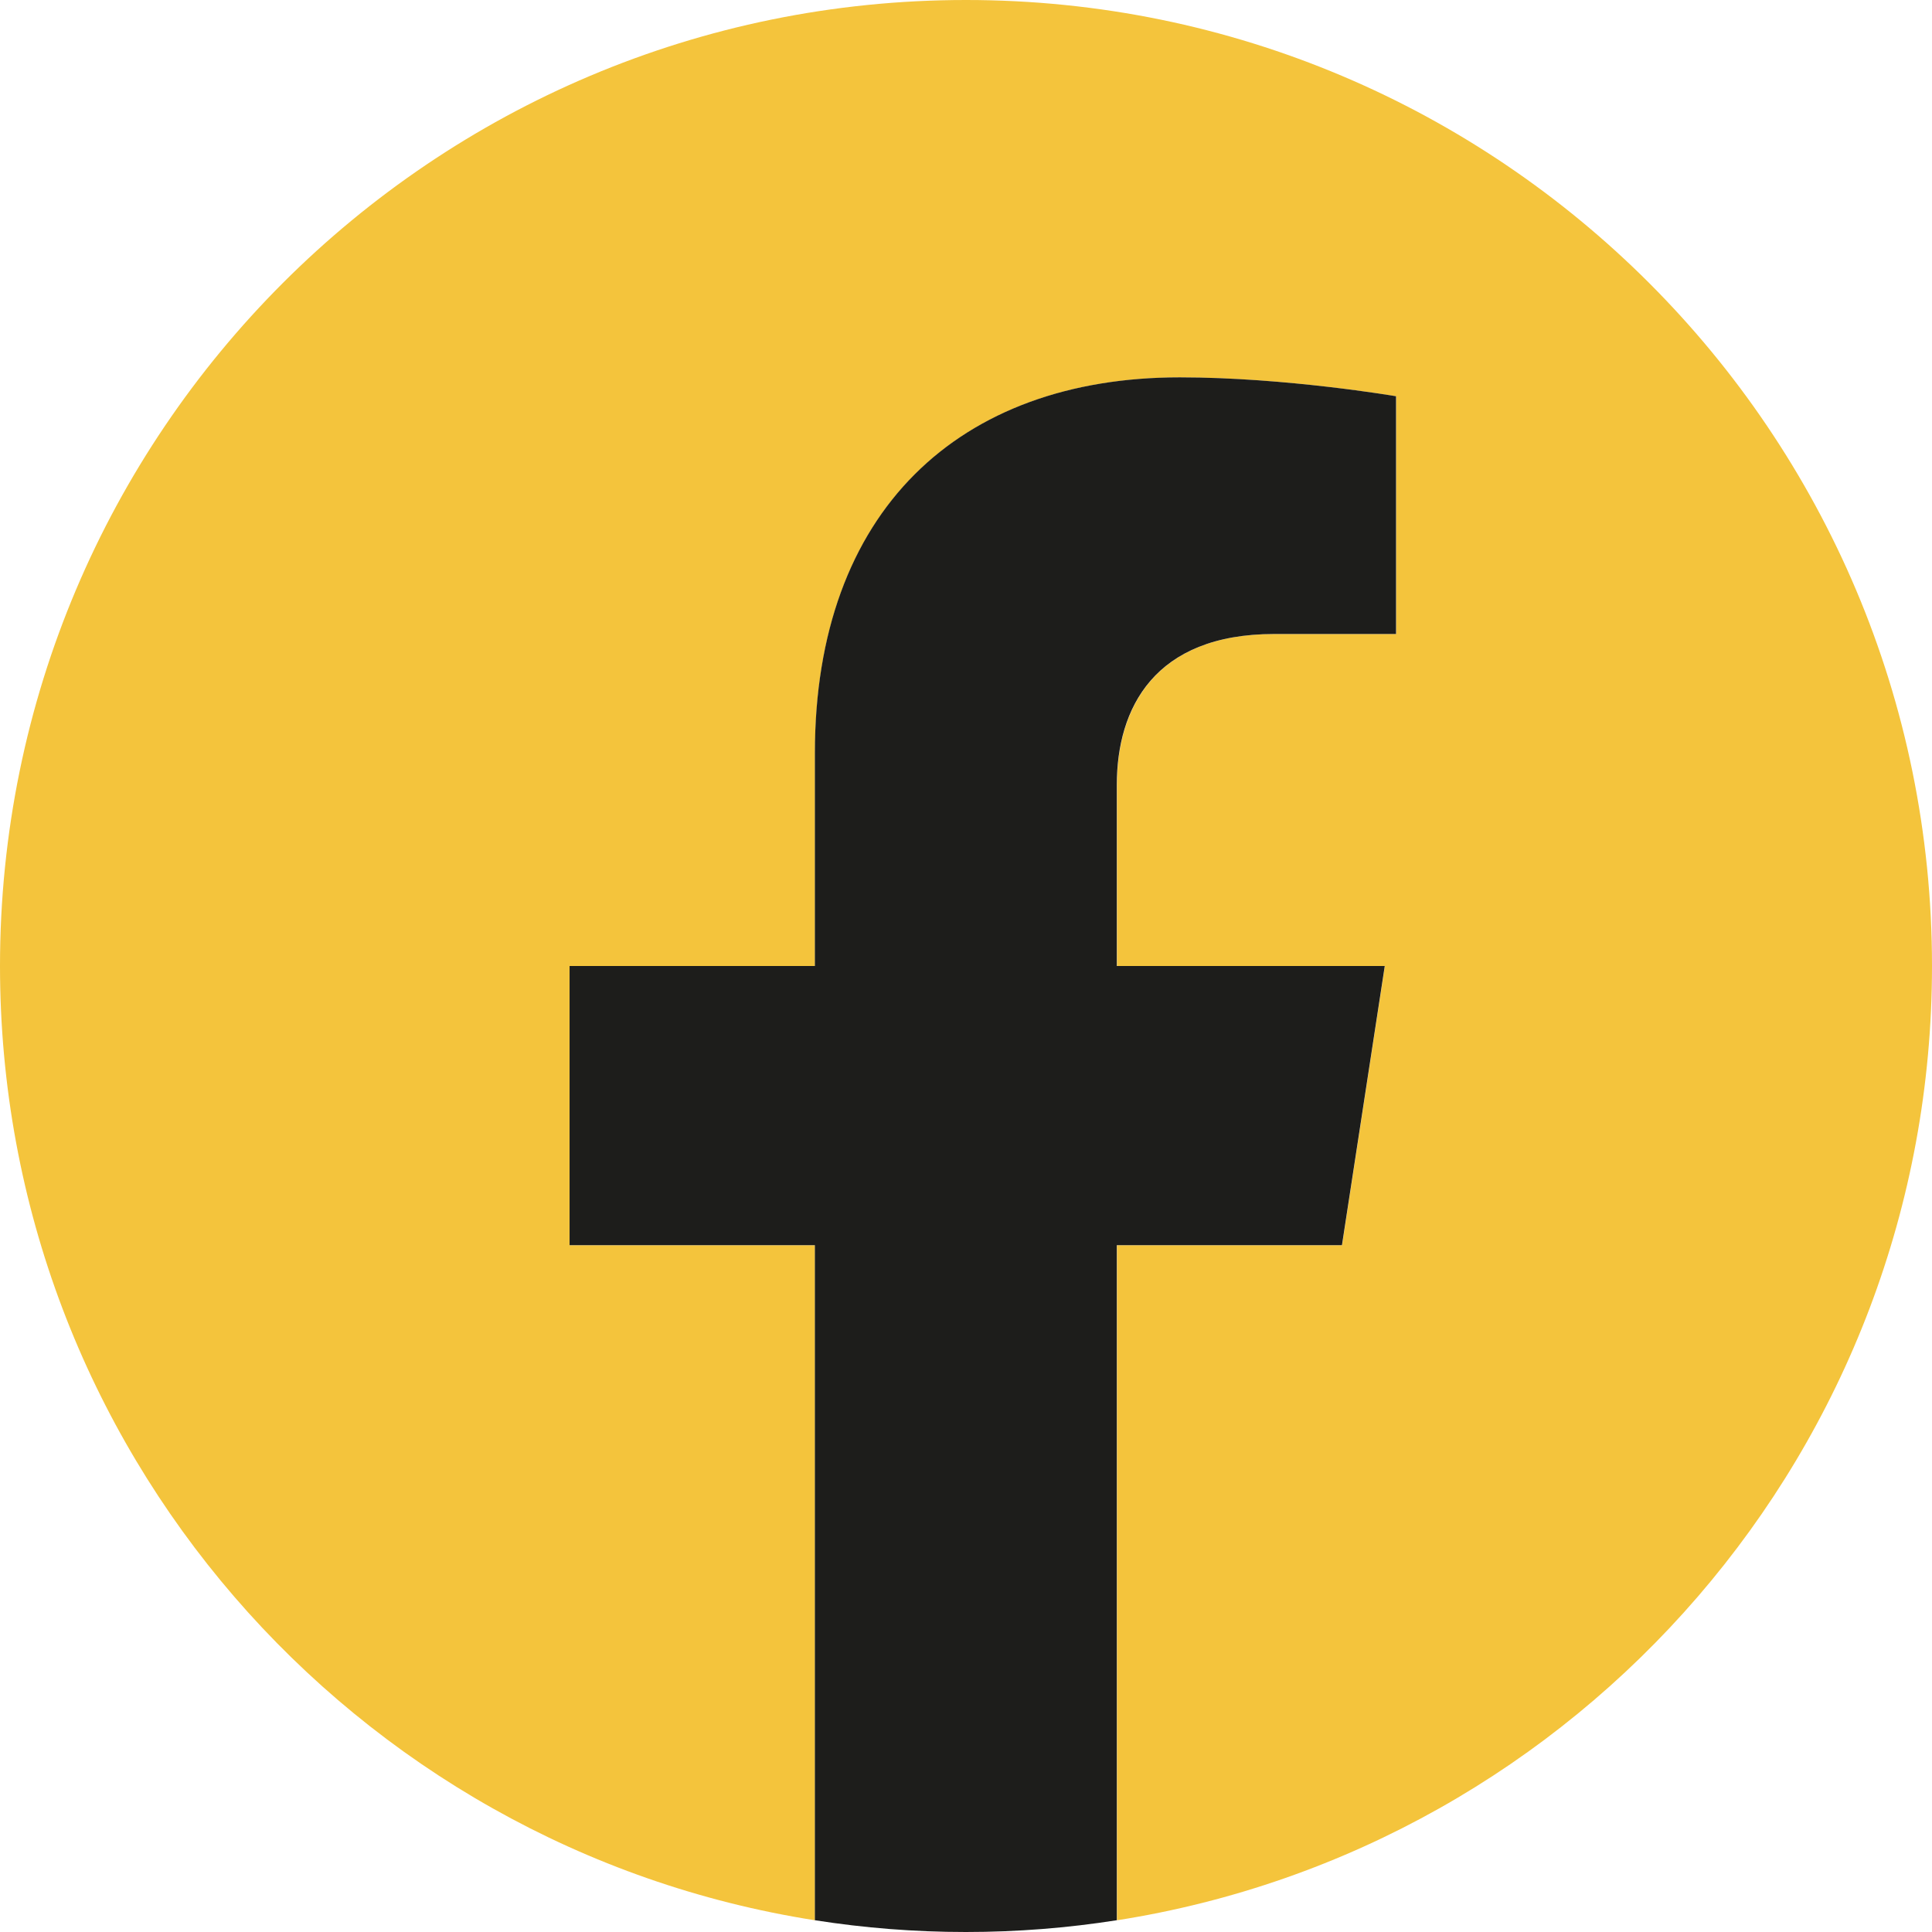
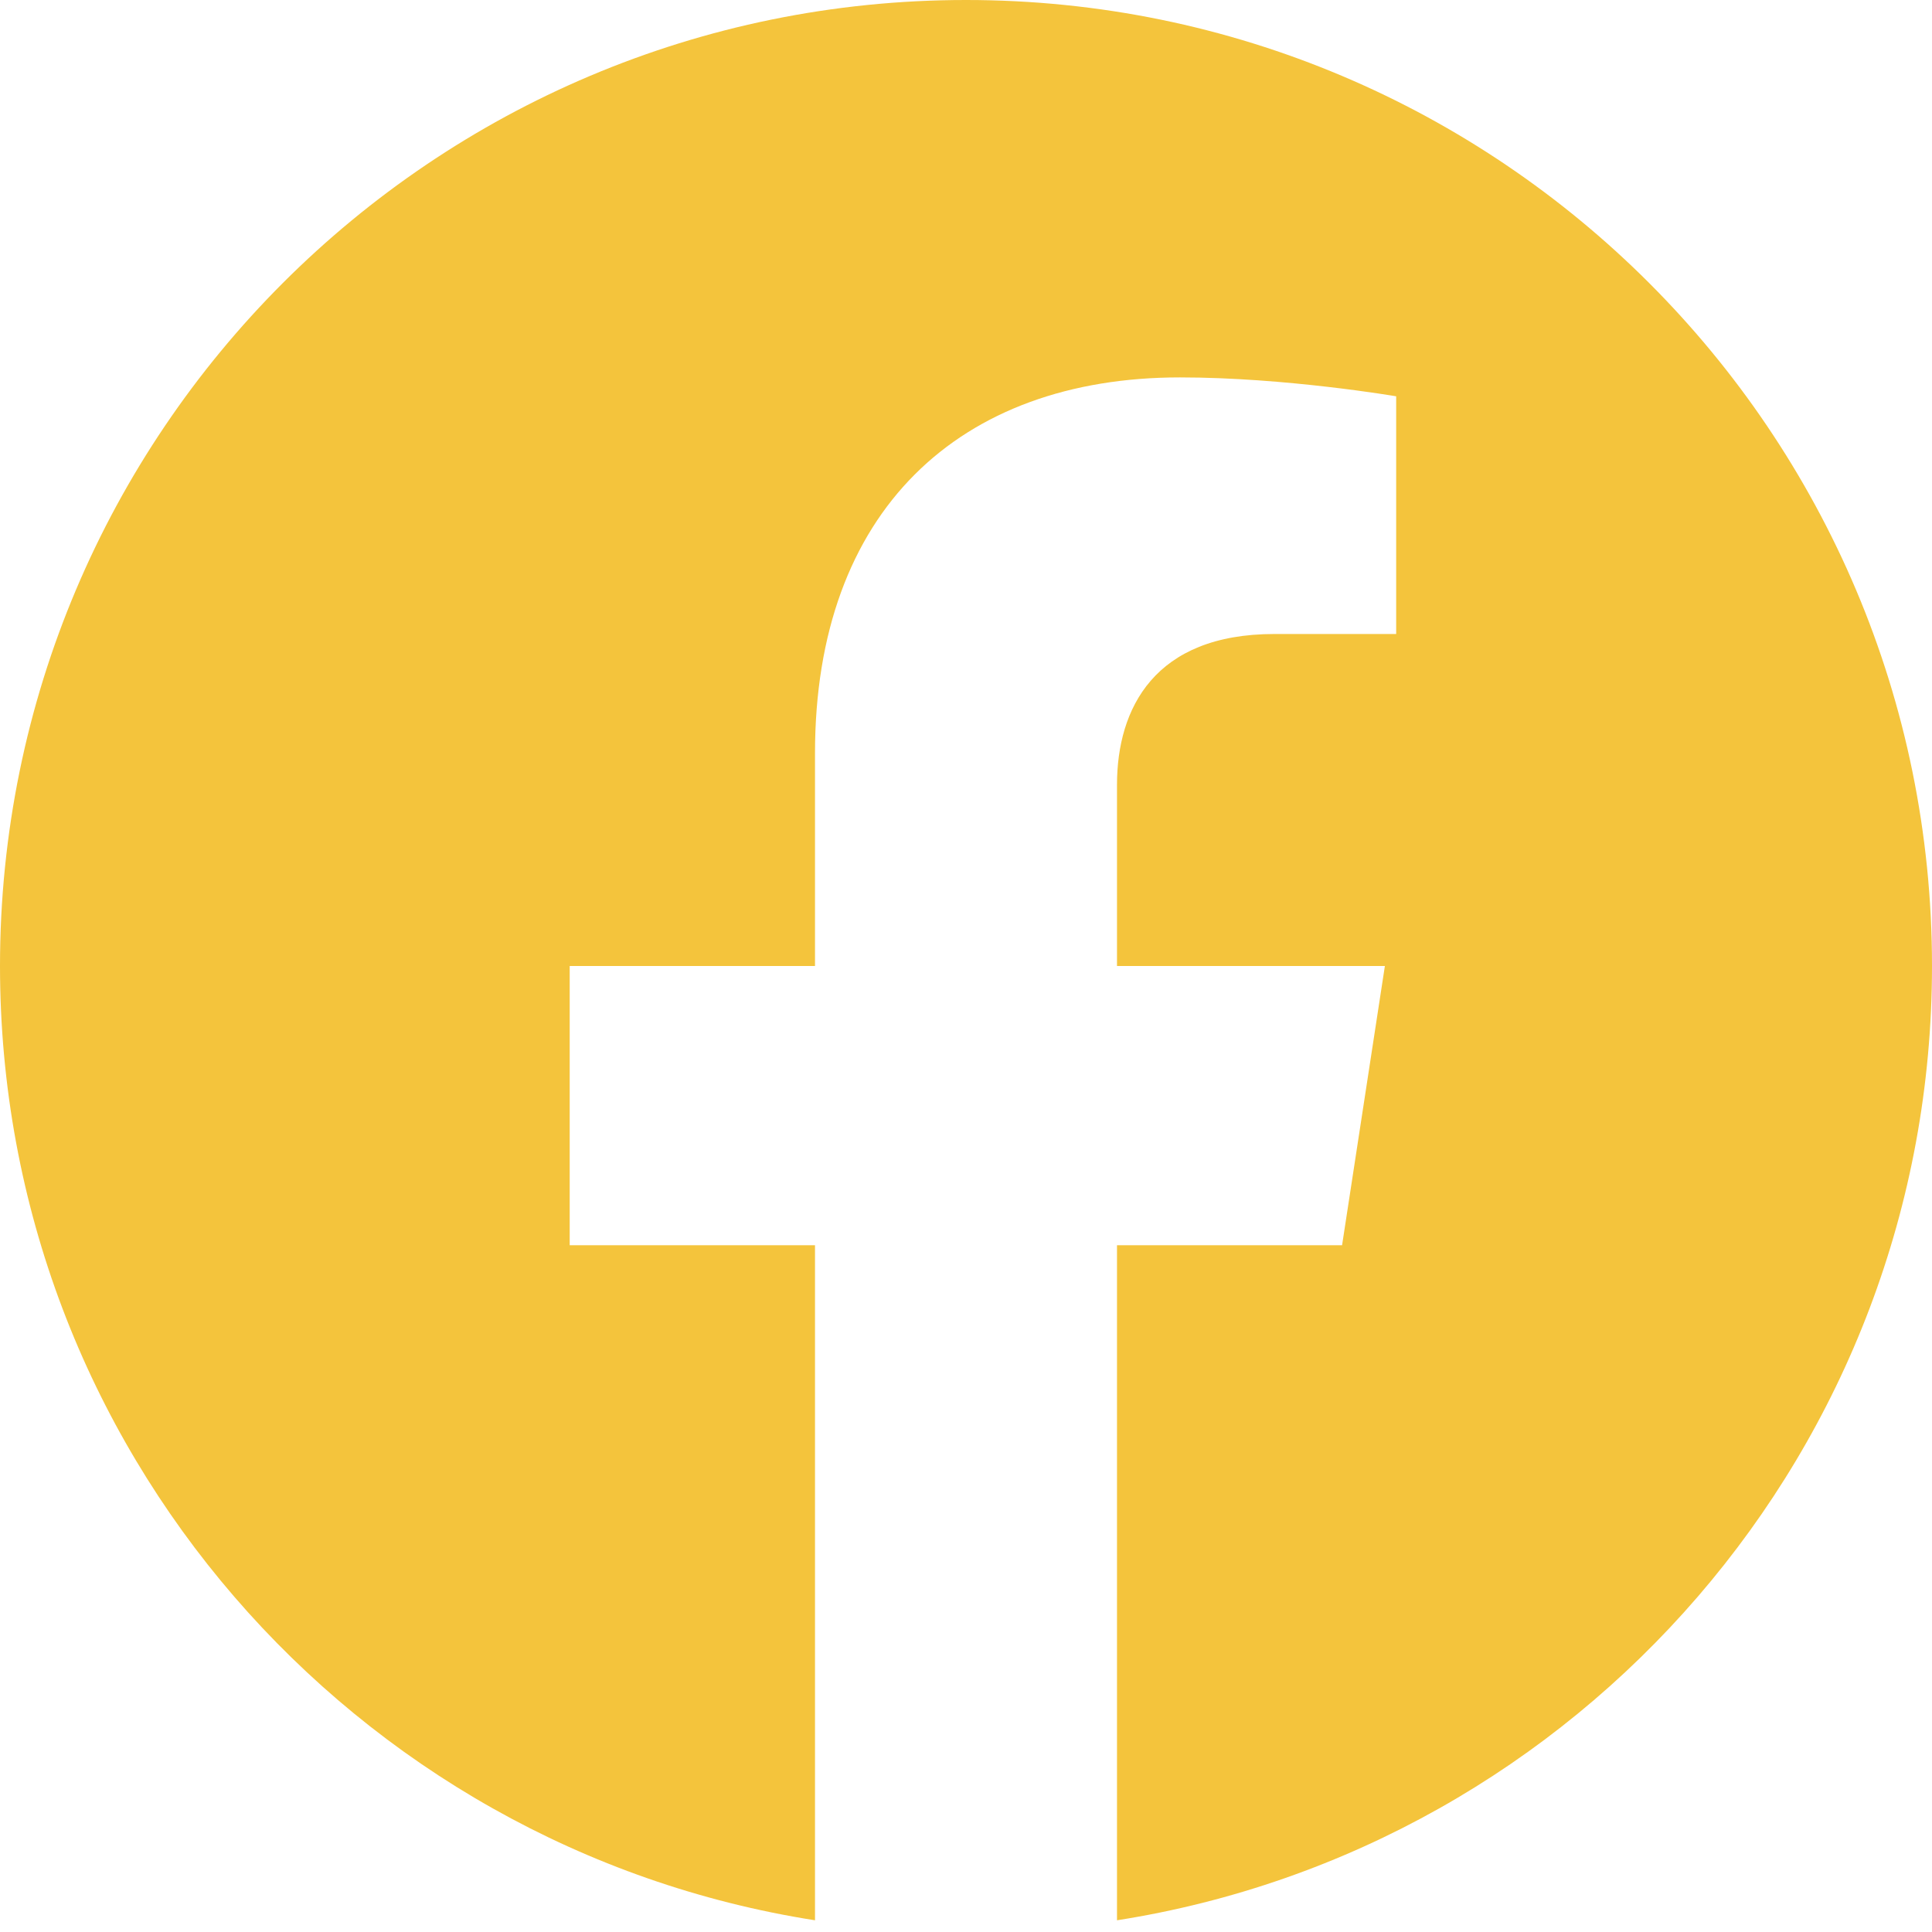
<svg xmlns="http://www.w3.org/2000/svg" width="32" height="32" viewBox="0 0 32 32" fill="none">
  <g id="Icon/ Facebook">
    <path id="Vector" d="M32 16C32 7.163 24.837 0 16 0C7.163 0 0 7.163 0 16C0 23.986 5.85 30.606 13.499 31.806V20.625H9.436V16H13.499V12.475C13.499 8.465 15.889 6.251 19.544 6.251C21.295 6.251 23.125 6.564 23.125 6.564V10.501H21.108C19.122 10.501 18.501 11.733 18.501 12.999V16H22.938L22.229 20.625H18.501V31.806C26.15 30.606 32 23.986 32 16Z" fill="#F4C43C" />
-     <path id="Vector_2" d="M22.227 20.624L22.936 16H18.498V12.999C18.498 11.733 19.117 10.501 21.106 10.501H23.123V6.563C23.123 6.563 21.293 6.25 19.541 6.25C15.886 6.25 13.497 8.464 13.497 12.475V16H9.434V20.624H13.497V31.805C14.312 31.933 15.147 32 15.998 32C16.849 32 17.683 31.933 18.498 31.805V20.624H22.227Z" fill="#1D1D1B" />
  </g>
</svg>